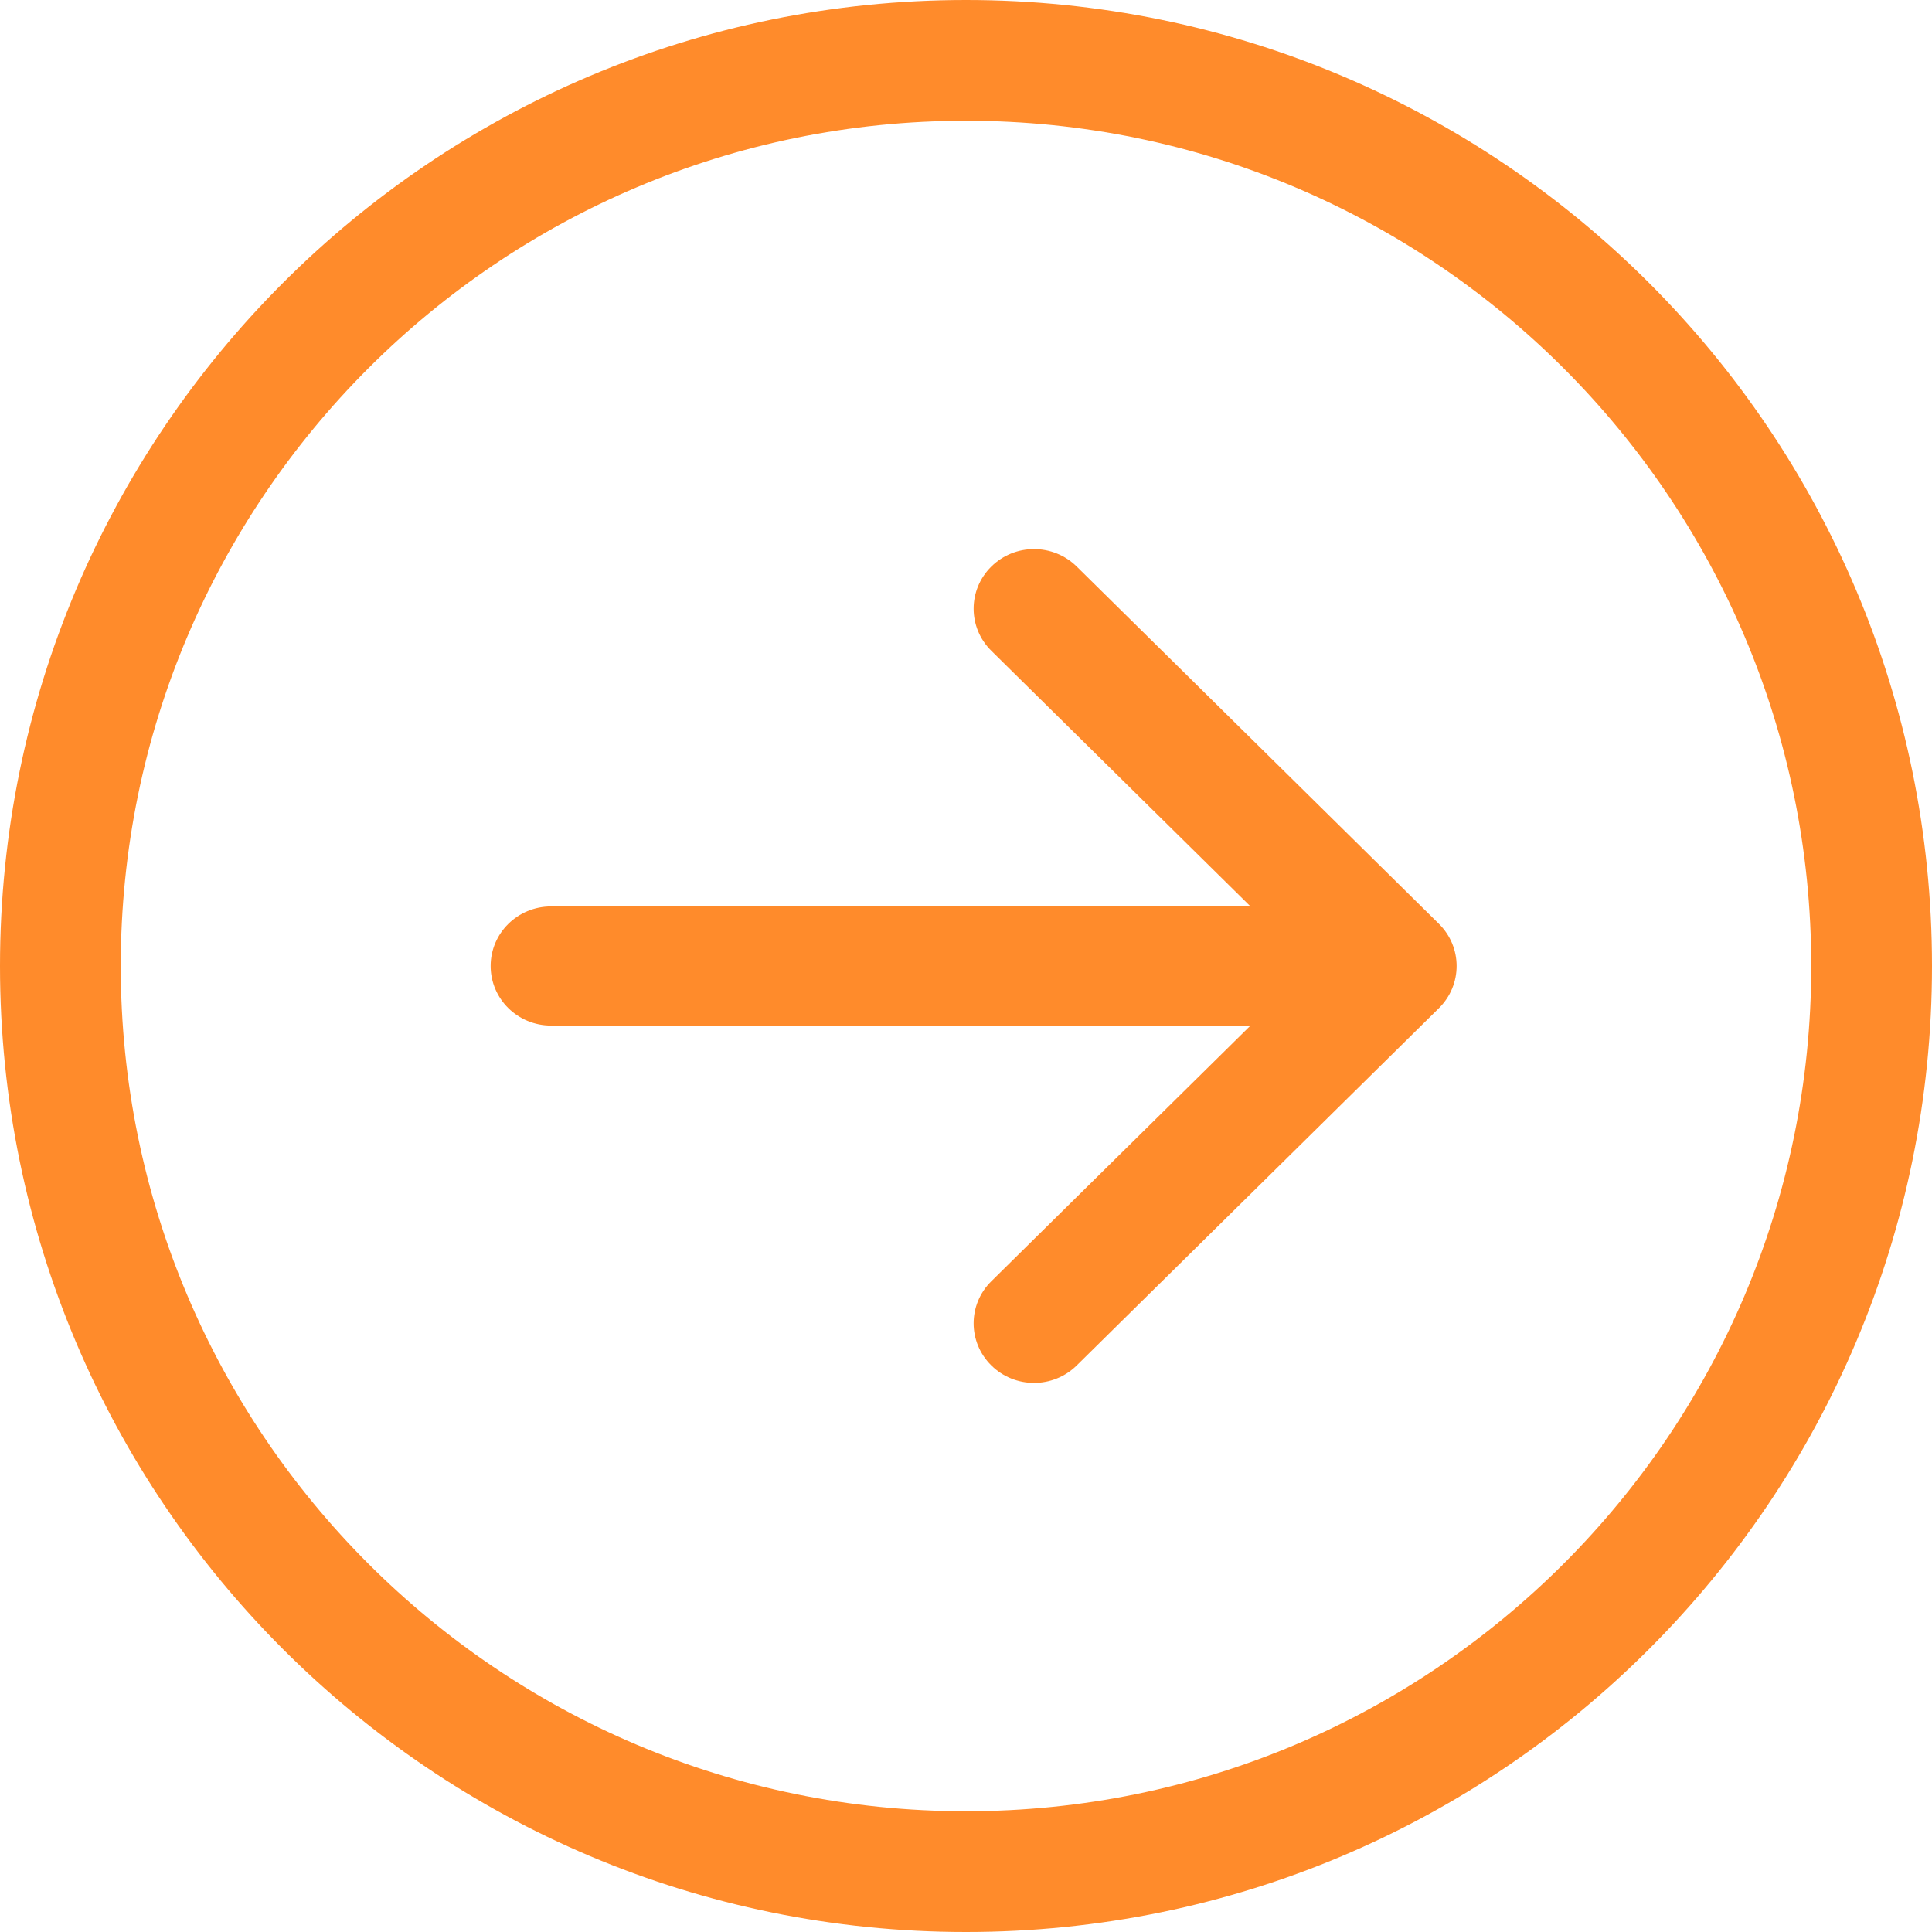
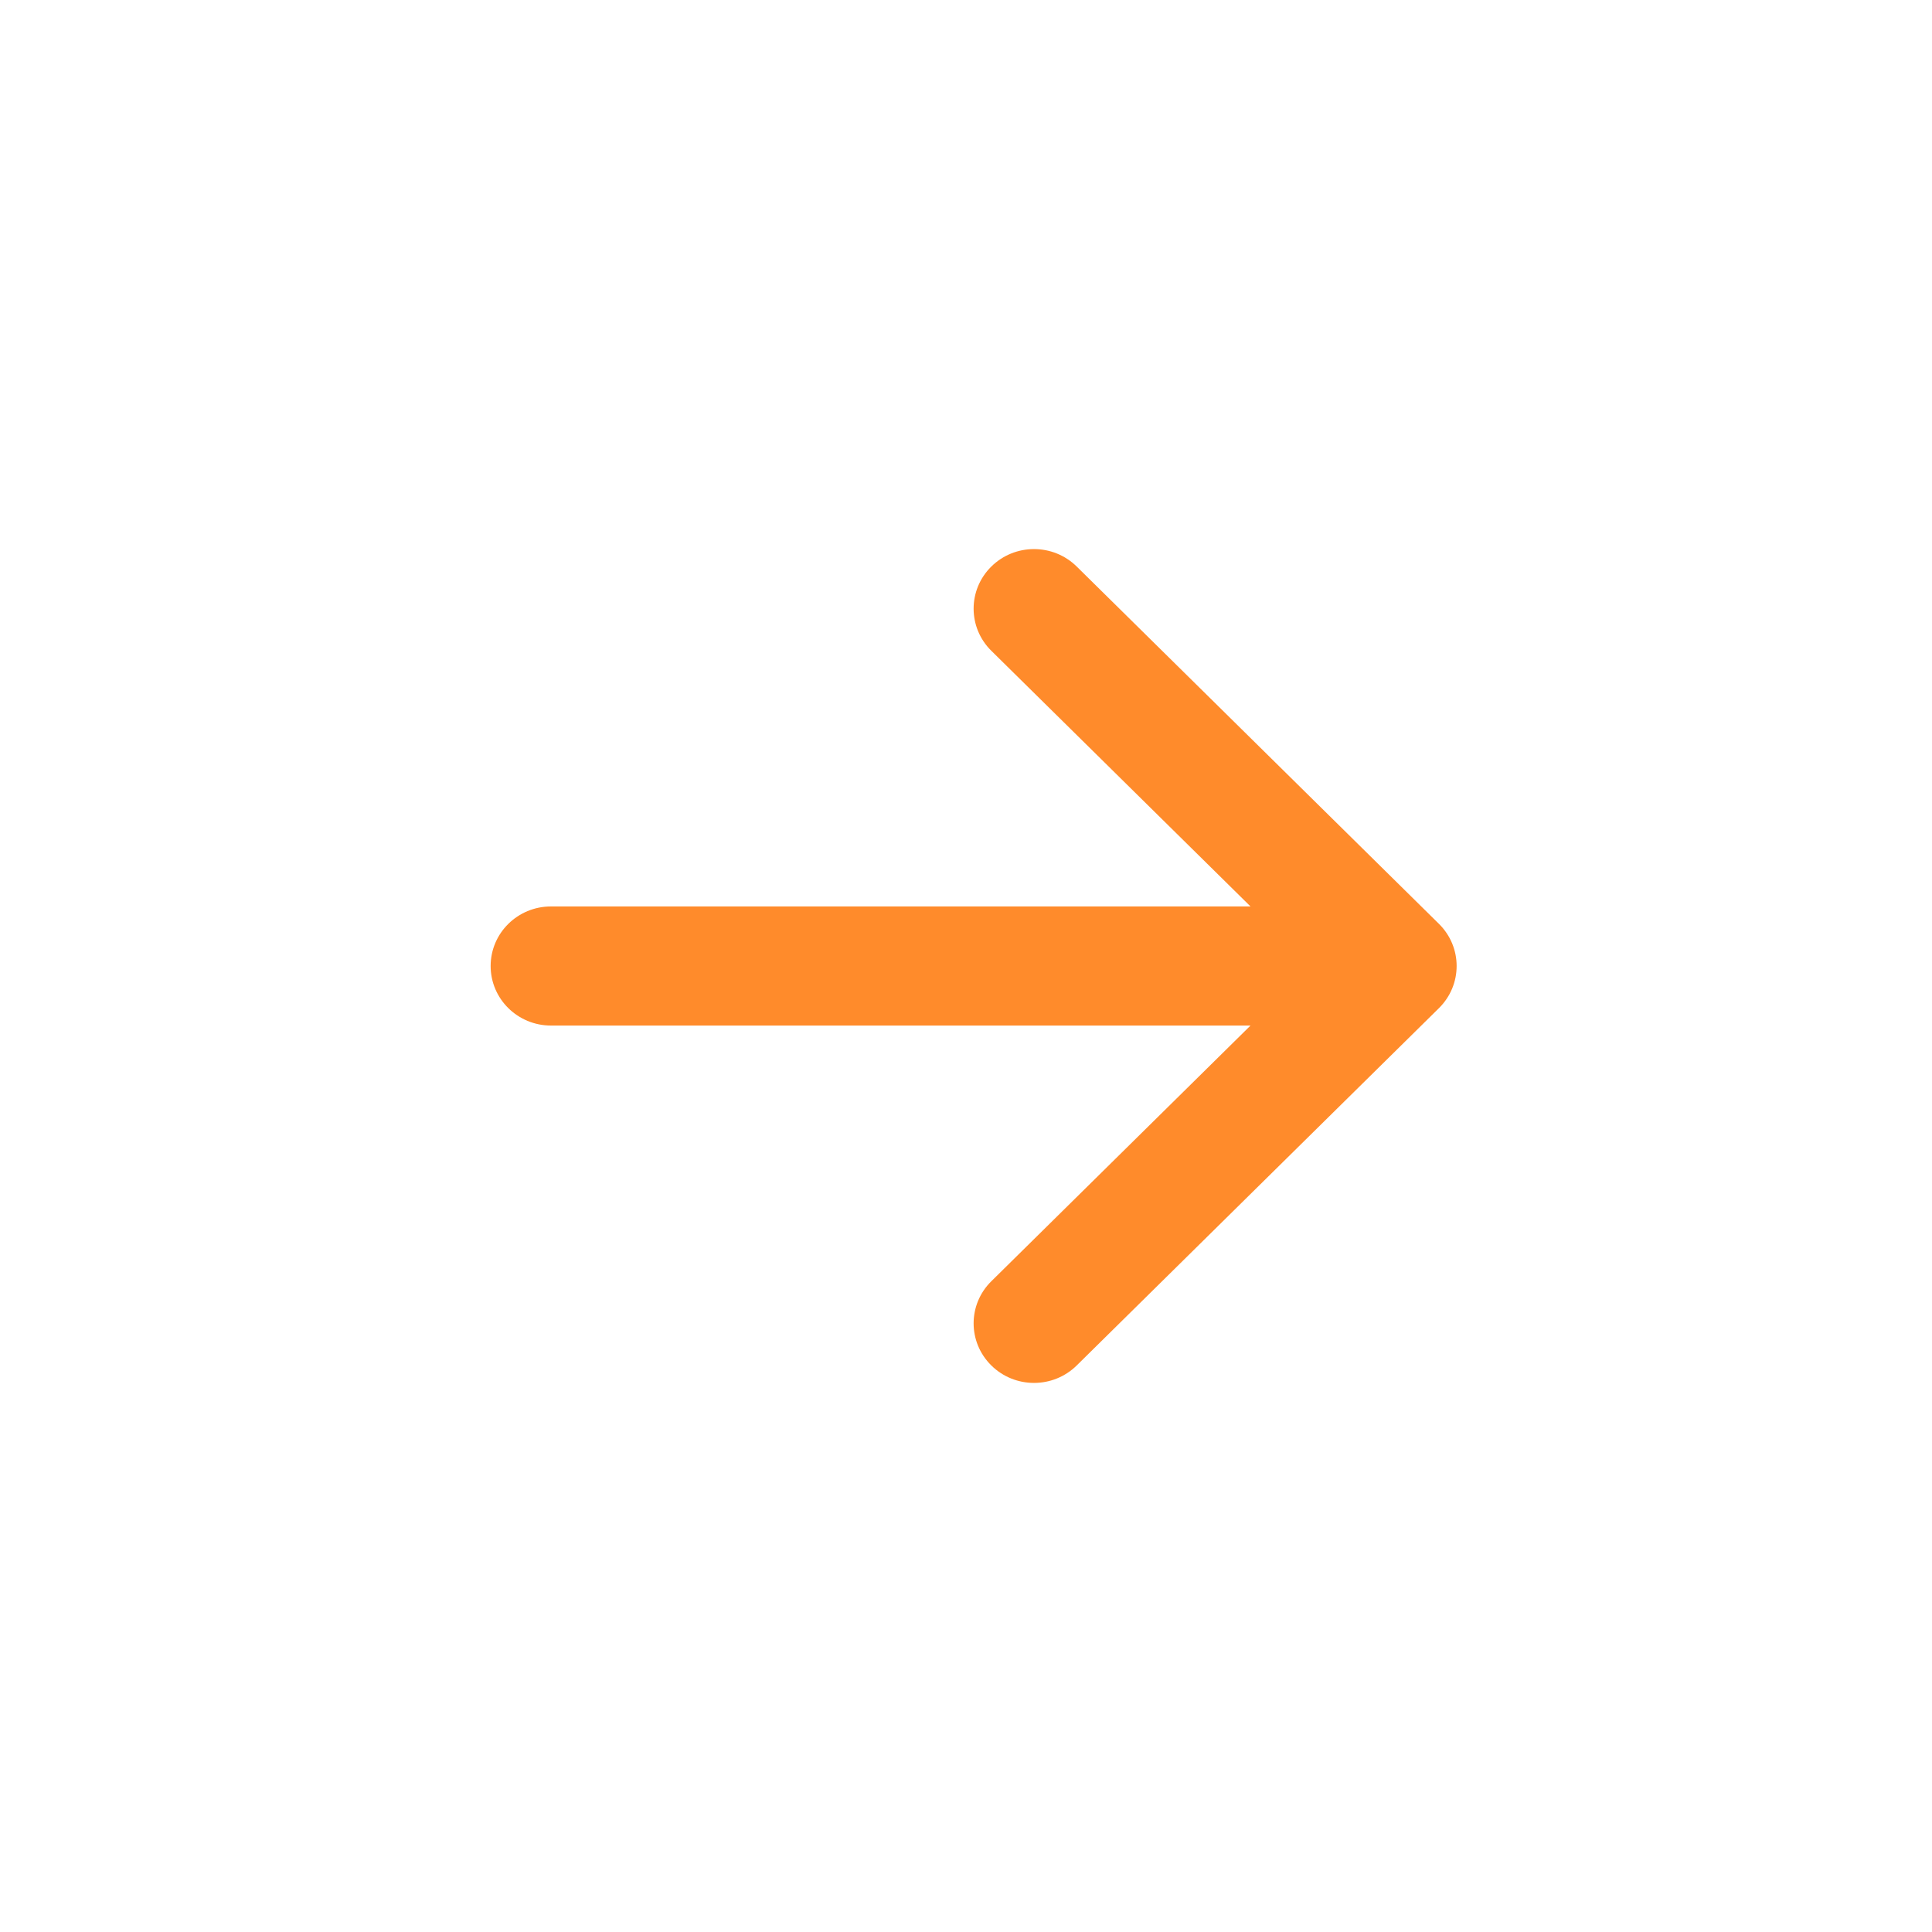
<svg xmlns="http://www.w3.org/2000/svg" width="46" height="46" viewBox="0 0 46 46" fill="none">
  <g id="Group 202">
-     <path id="arrow" fill-rule="evenodd" clip-rule="evenodd" d="M11.682 23C11.682 23.783 12.325 24.418 13.119 24.418L29.774 24.418L23.603 30.506C23.041 31.059 23.041 31.957 23.603 32.511C24.164 33.065 25.074 33.065 25.636 32.511L34.261 24.003C34.822 23.449 34.822 22.551 34.261 21.997L25.636 13.489C25.074 12.935 24.164 12.935 23.603 13.489C23.041 14.043 23.041 14.941 23.603 15.495L29.774 21.582H13.119C12.325 21.582 11.682 22.217 11.682 23Z" fill="#FF8B2B" />
-     <path id="circle-16" fill-rule="evenodd" clip-rule="evenodd" d="M23 43.125C34.115 43.125 43.125 34.115 43.125 23C43.125 11.885 34.115 2.875 23 2.875C11.885 2.875 2.875 11.885 2.875 23C2.875 34.115 11.885 43.125 23 43.125ZM23 46C35.703 46 46 35.703 46 23C46 10.297 35.703 0 23 0C10.297 0 0 10.297 0 23C0 35.703 10.297 46 23 46Z" fill="#FF8B2B" />
+     <path id="arrow" fill-rule="evenodd" clip-rule="evenodd" d="M11.682 23C11.682 23.783 12.325 24.418 13.119 24.418L29.774 24.418L23.603 30.506C23.041 31.059 23.041 31.957 23.603 32.511C24.164 33.065 25.074 33.065 25.636 32.511L34.261 24.003C34.822 23.449 34.822 22.551 34.261 21.997L25.636 13.489C25.074 12.935 24.164 12.935 23.603 13.489C23.041 14.043 23.041 14.941 23.603 15.495L29.774 21.582H13.119C12.325 21.582 11.682 22.217 11.682 23" fill="#FF8B2B" />
  </g>
</svg>